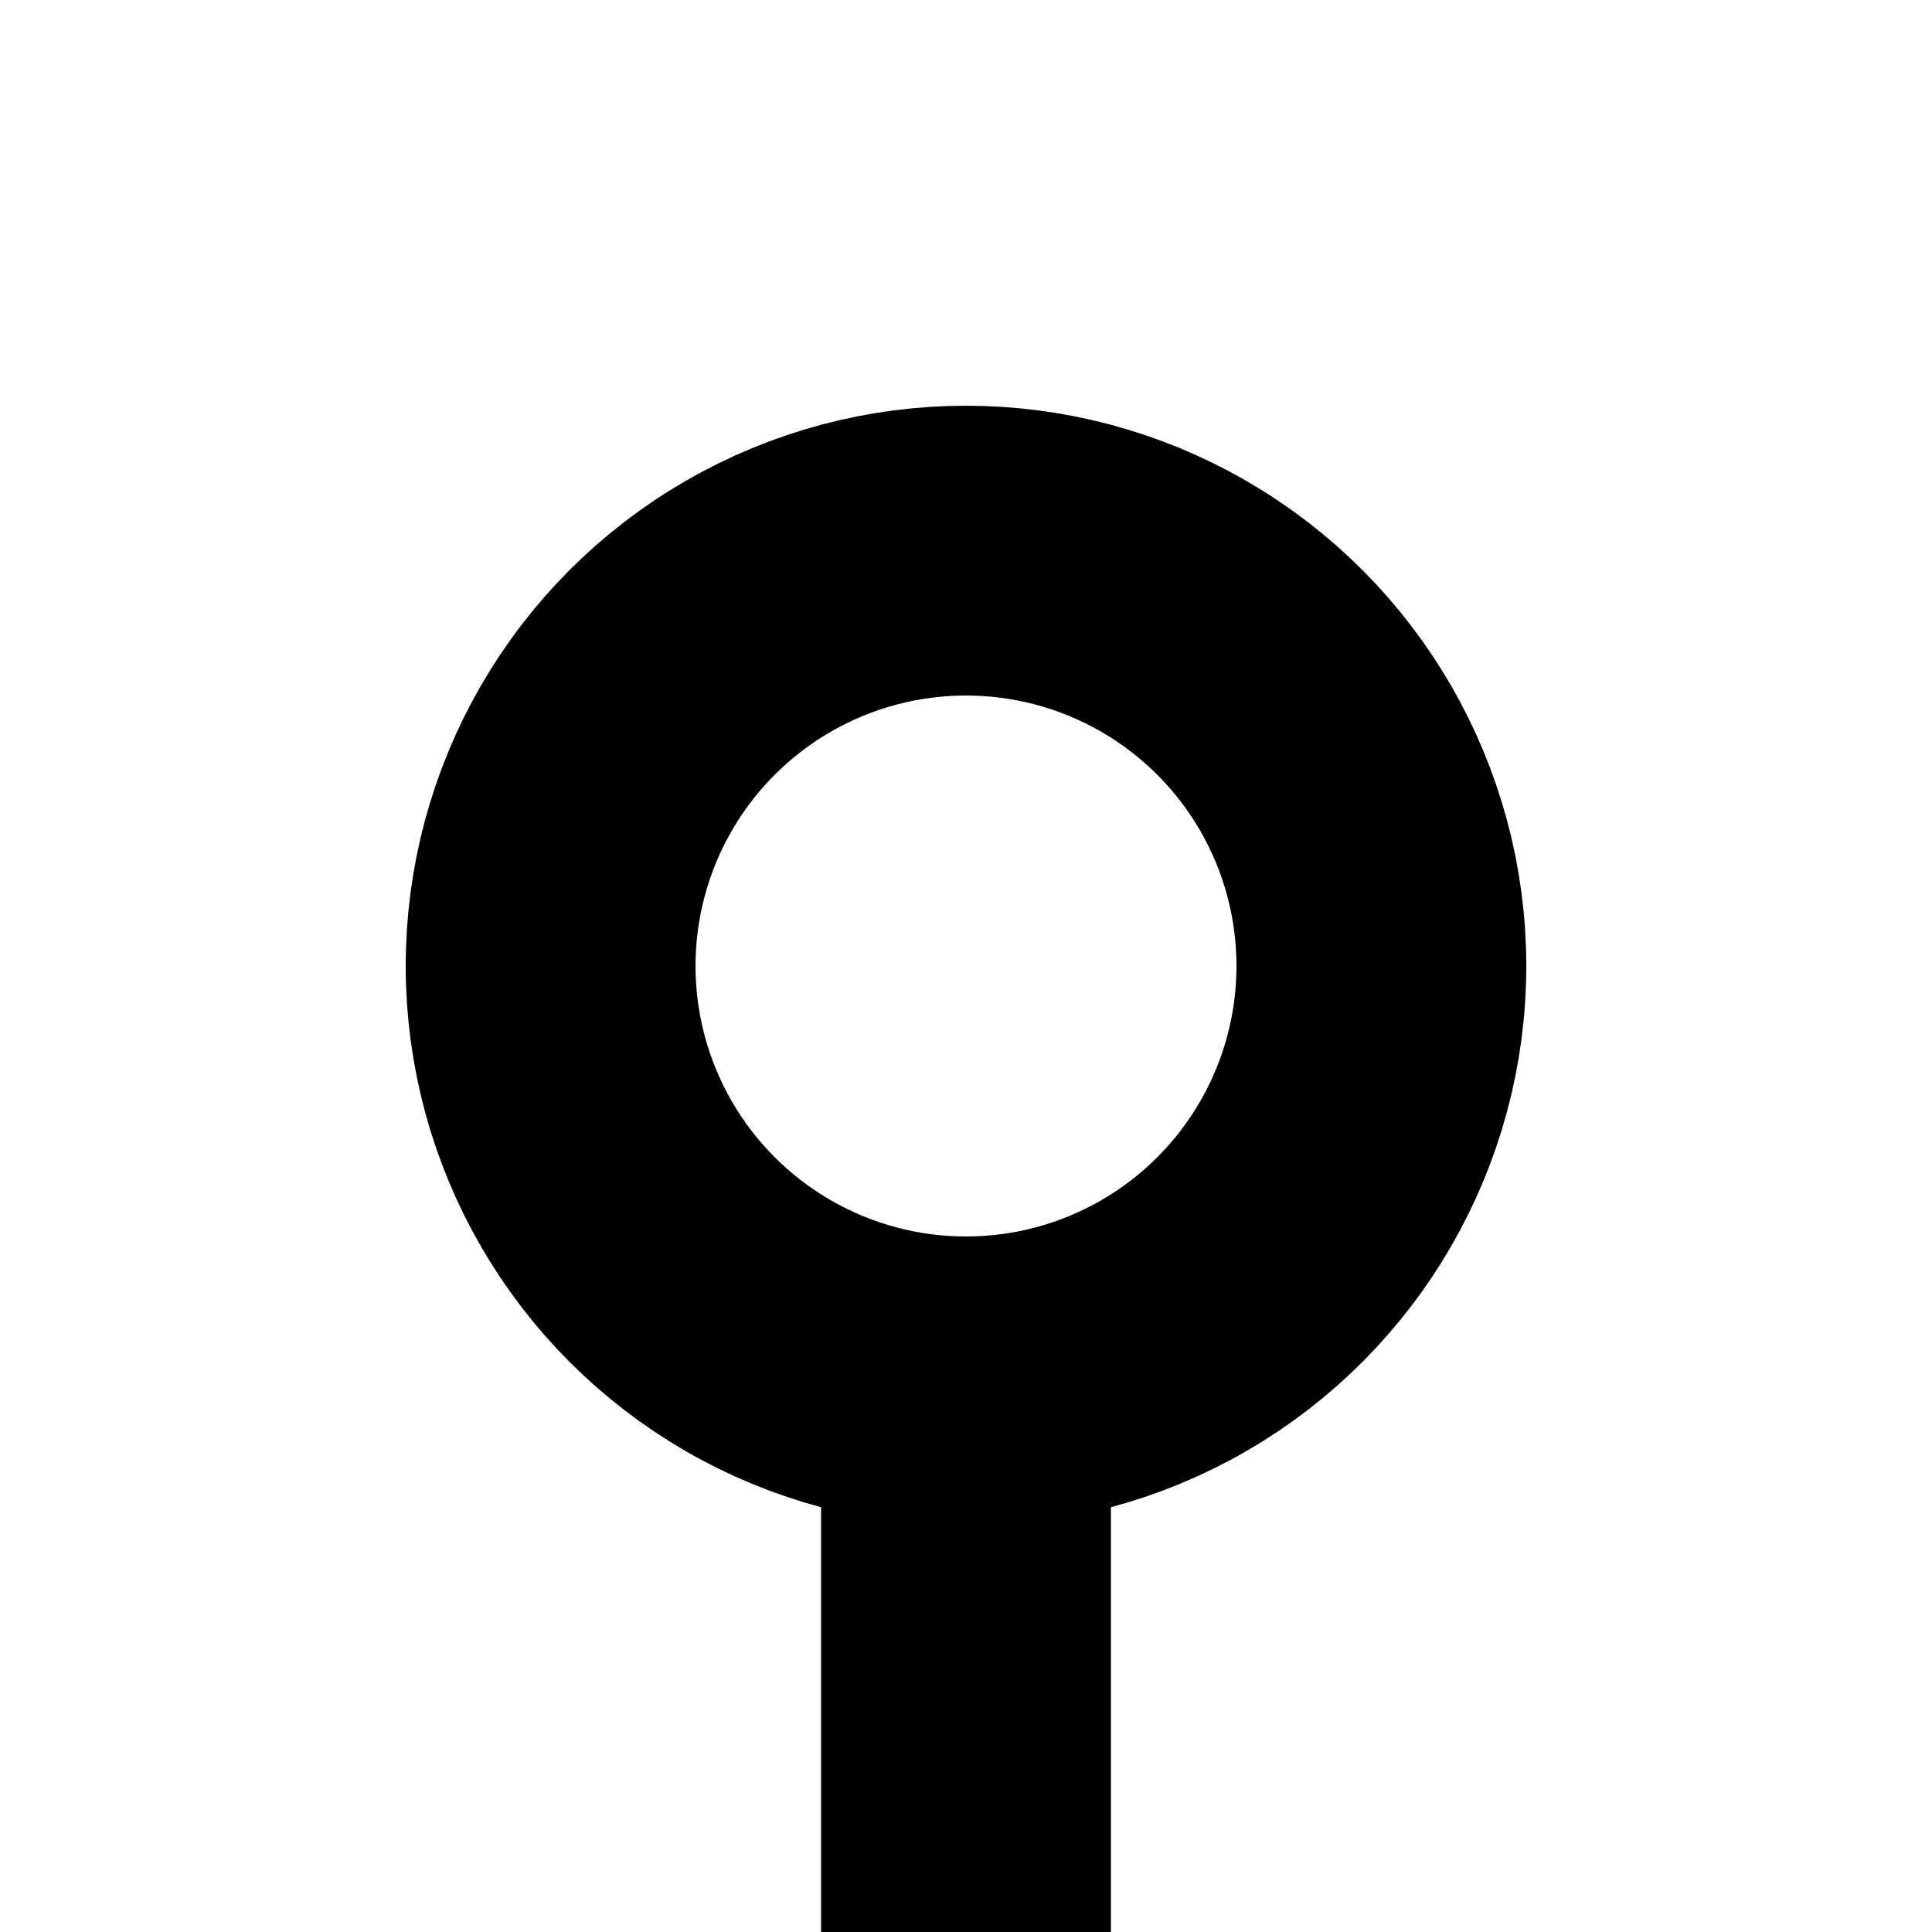
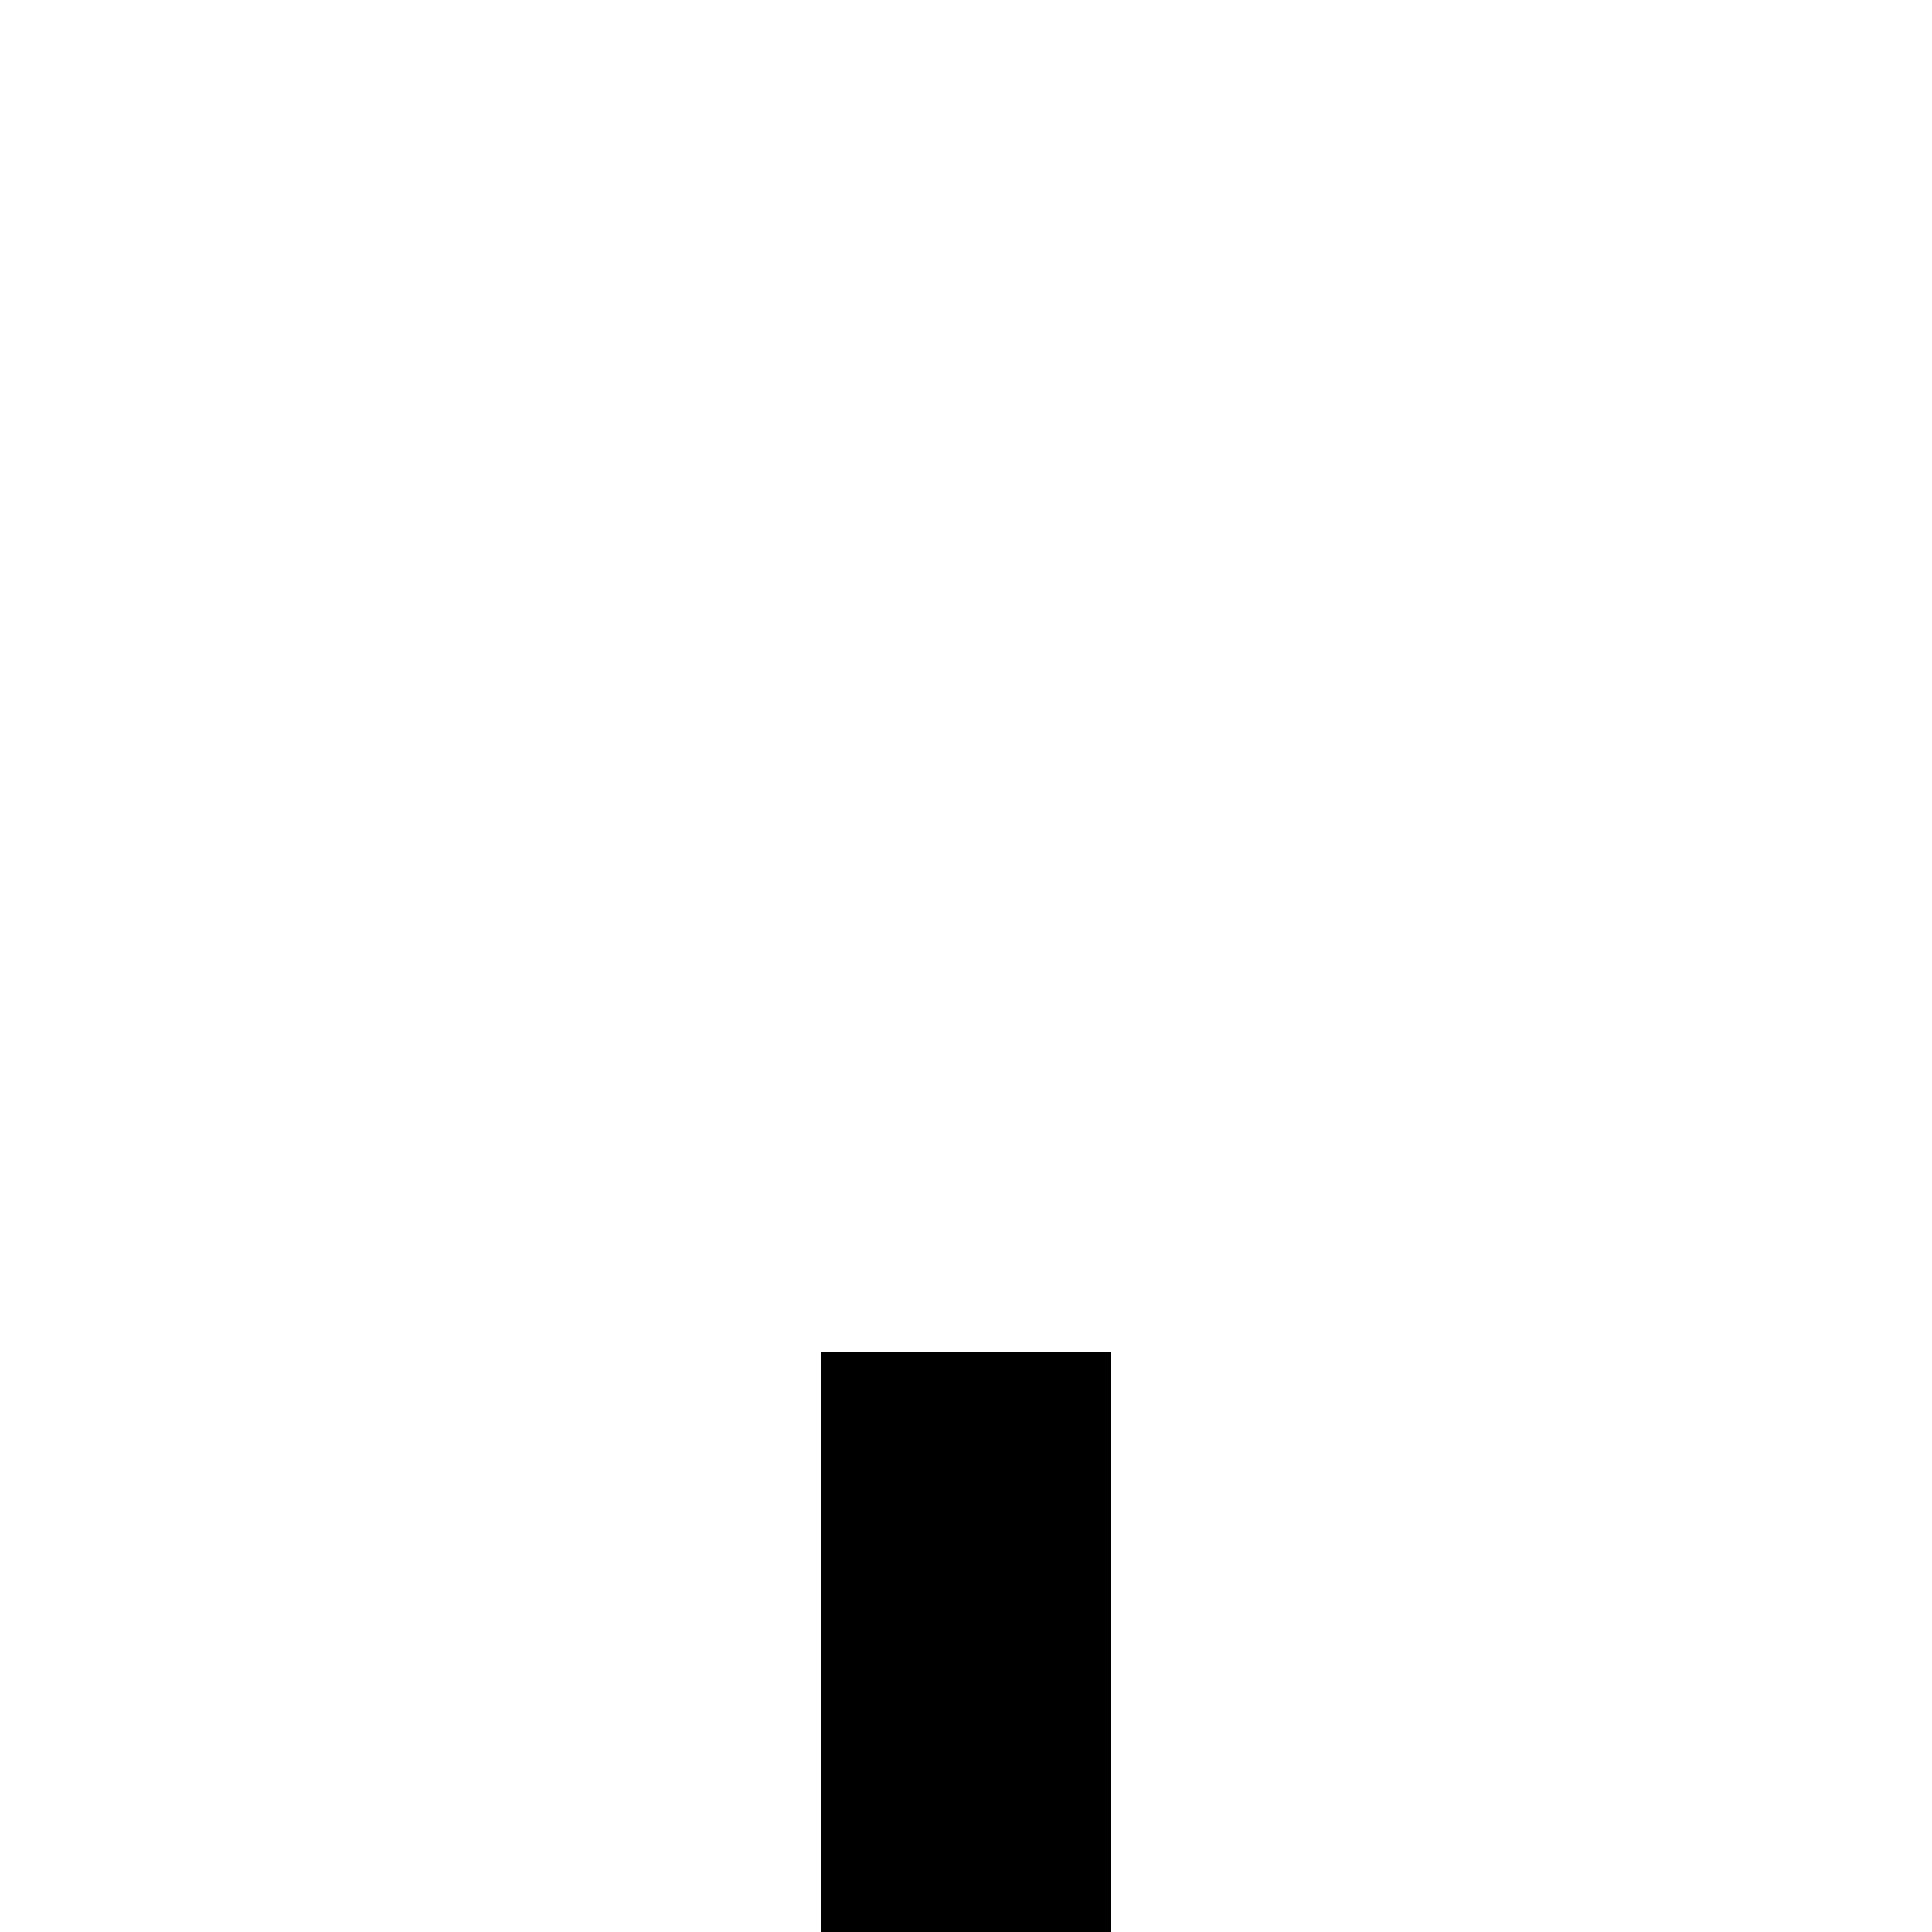
<svg xmlns="http://www.w3.org/2000/svg" width="15mm" height="15mm" viewBox="0 0 50 50" id="bern" version="1.1">
  <g id="layer1" transform="translate(-250,-250)">
-     <circle style="fill:none;fill-opacity:1;stroke:#000000;stroke-width:7.5" cx="275" cy="275" r="10.75" />
    <rect style="fill:#000000;fill-opacity:1;stroke:none" width="7.5" height="20" x="271.25" y="285" ry="0" transform="rotate(0 275 275)" />
  </g>
</svg>